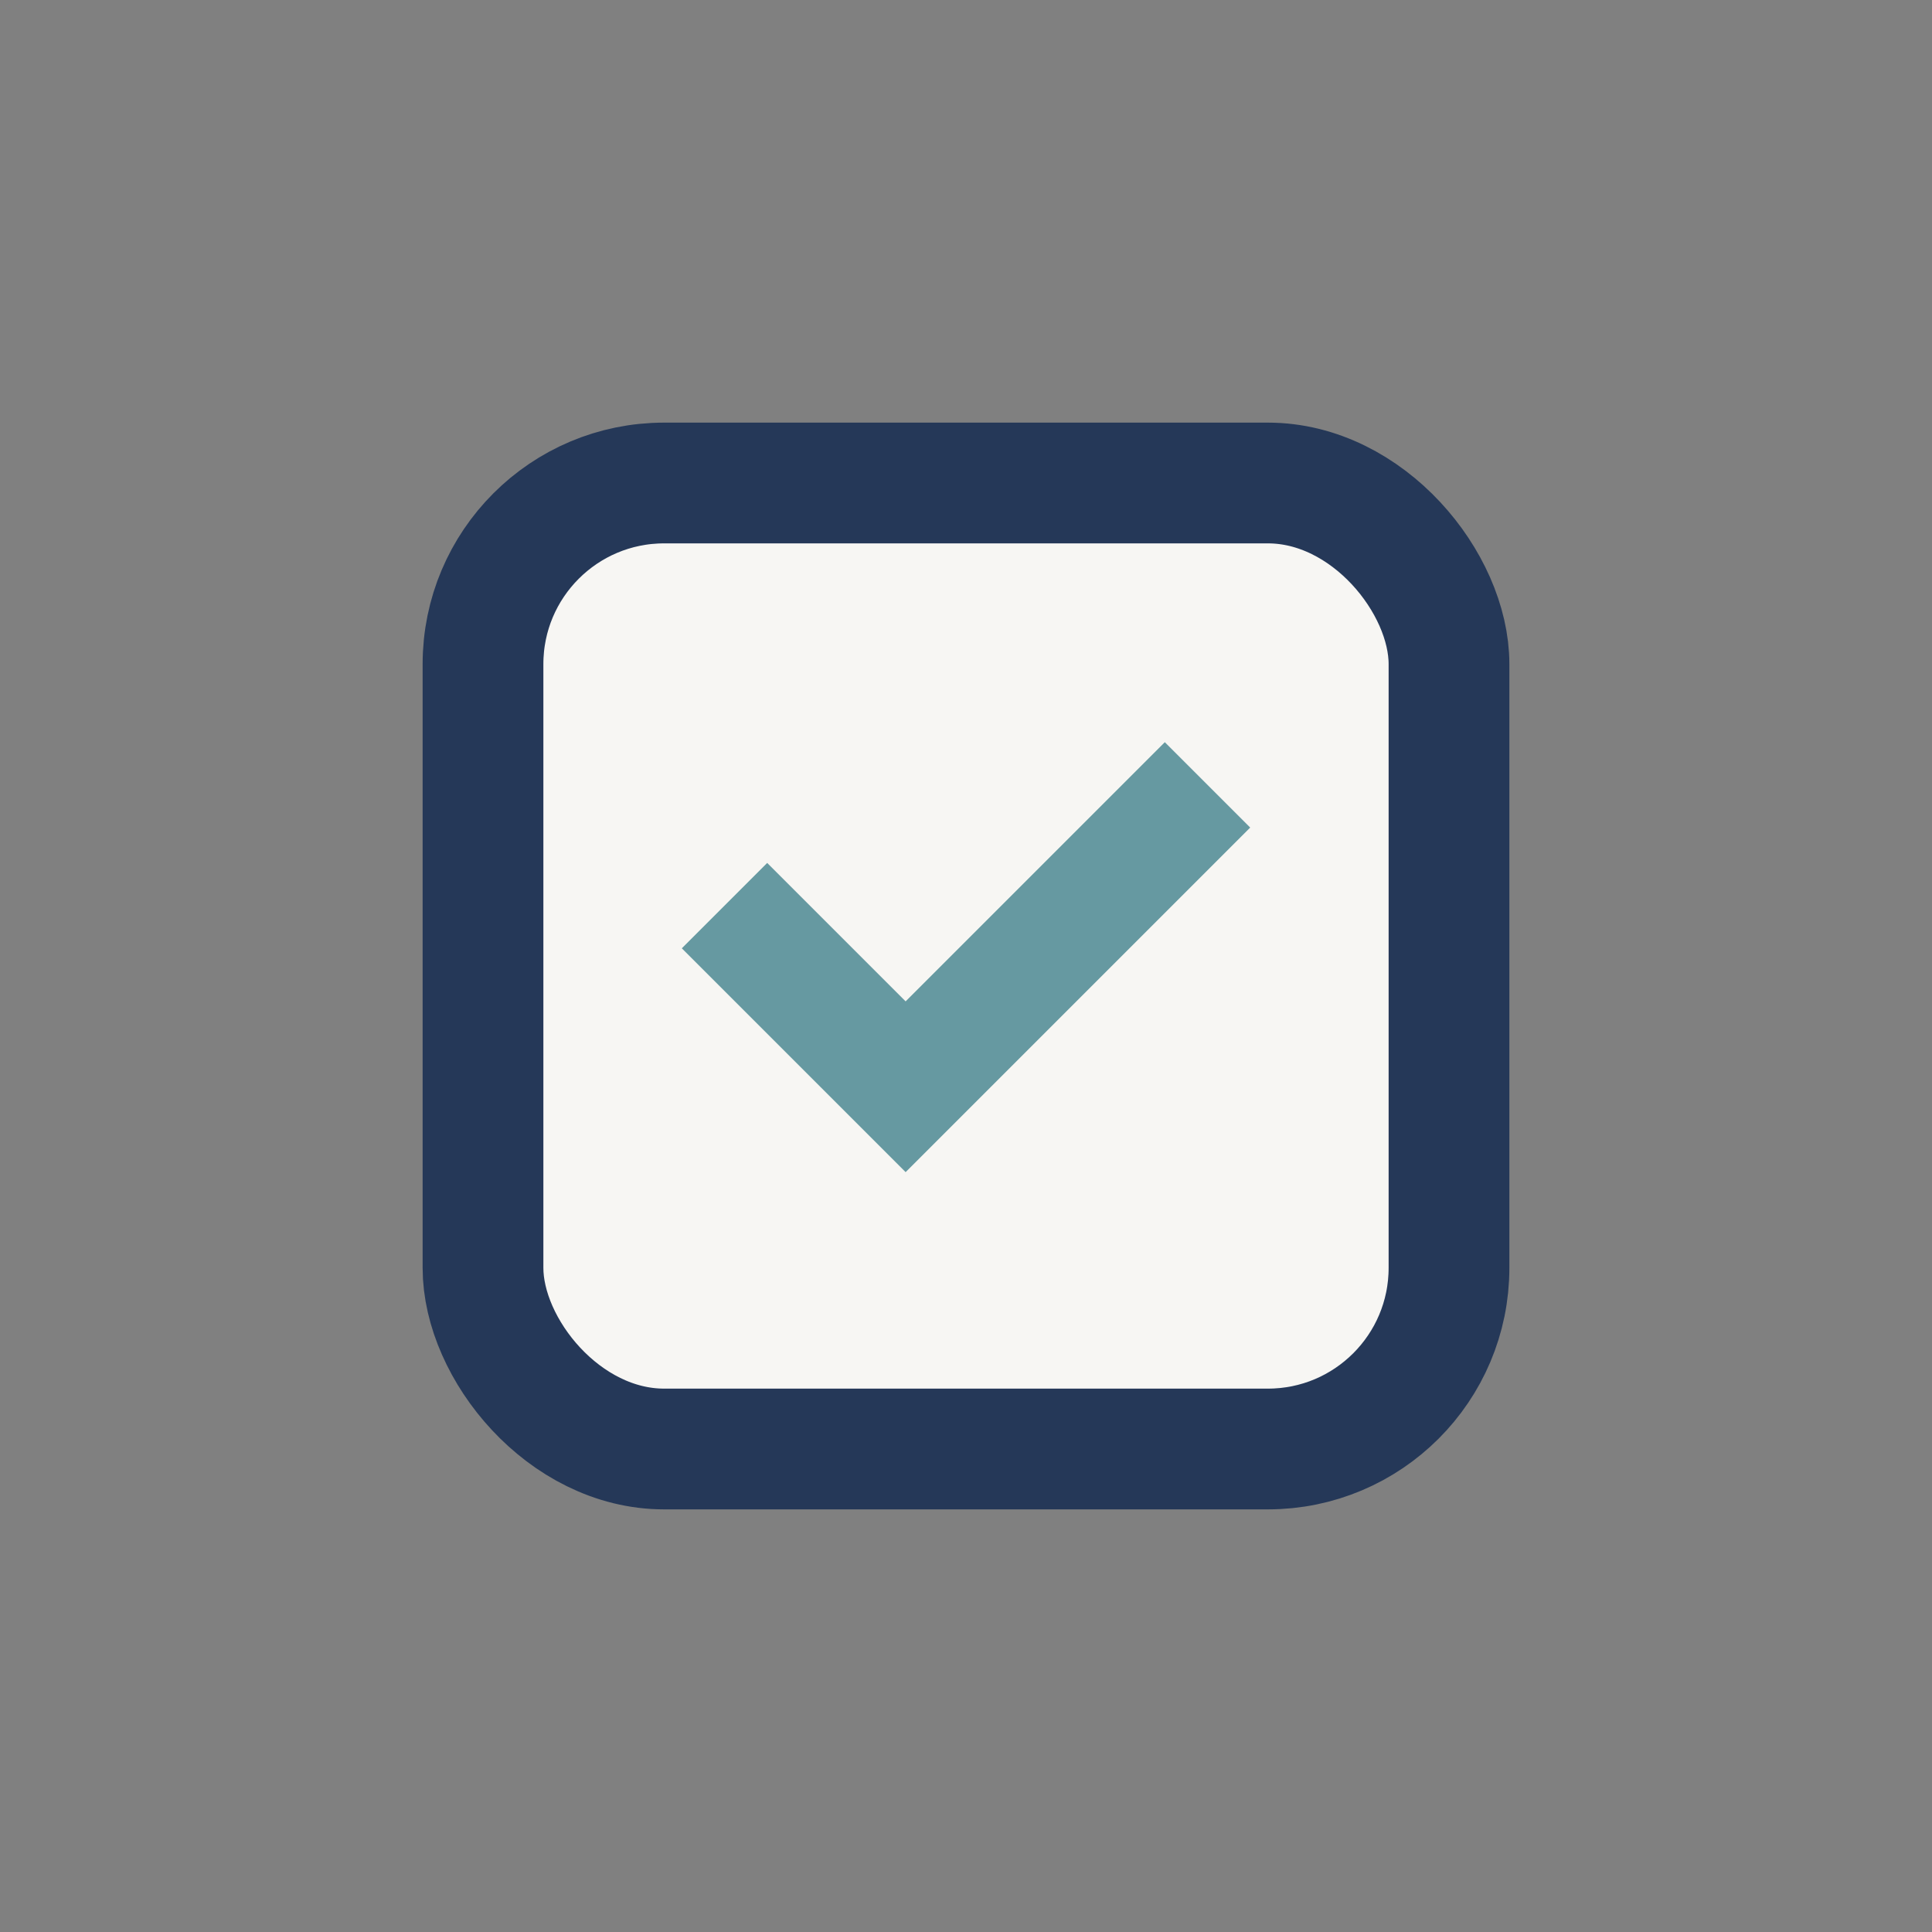
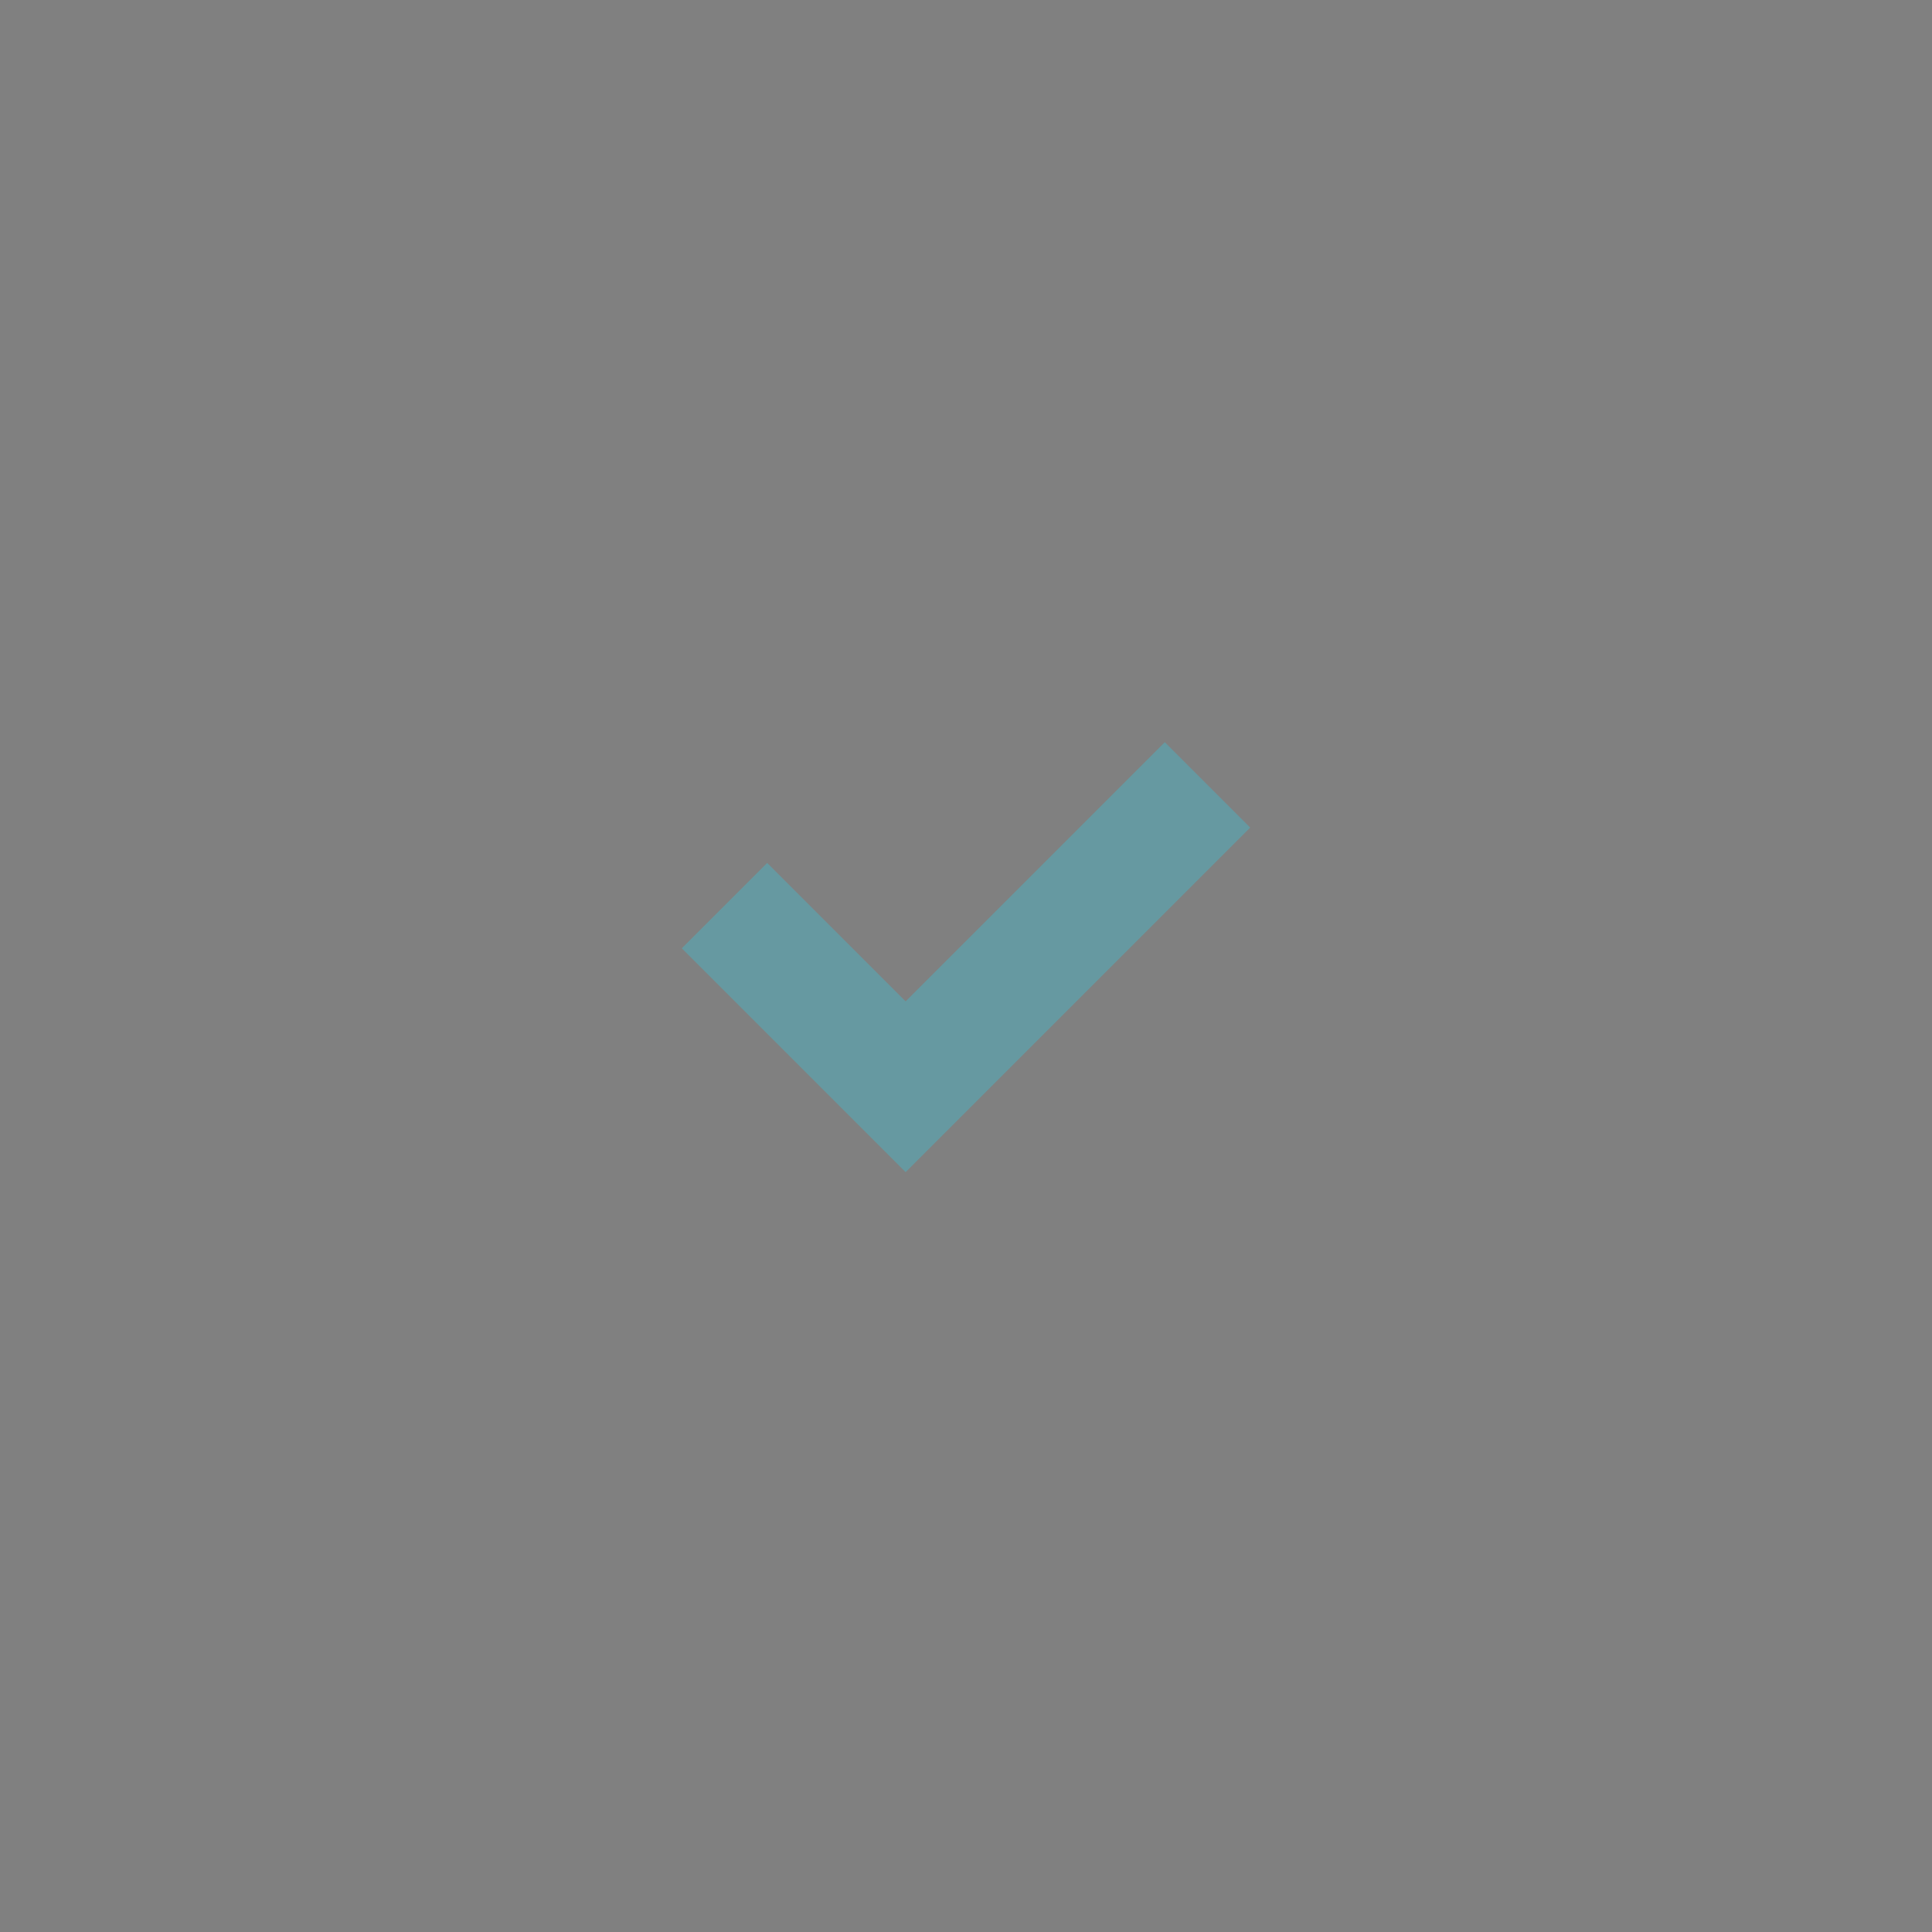
<svg xmlns="http://www.w3.org/2000/svg" width="32" height="32" viewBox="0 0 32 32">
  <rect x="0" y="0" width="32" height="32" fill="#808080" stroke="none" />
-   <rect x="8" y="8" width="16" height="16" rx="3" fill="#F7F6F3" stroke="#253858" stroke-width="2" />
  <path d="M12 15l3 3 5-5" stroke="#6699A1" stroke-width="2" fill="none" />
</svg>